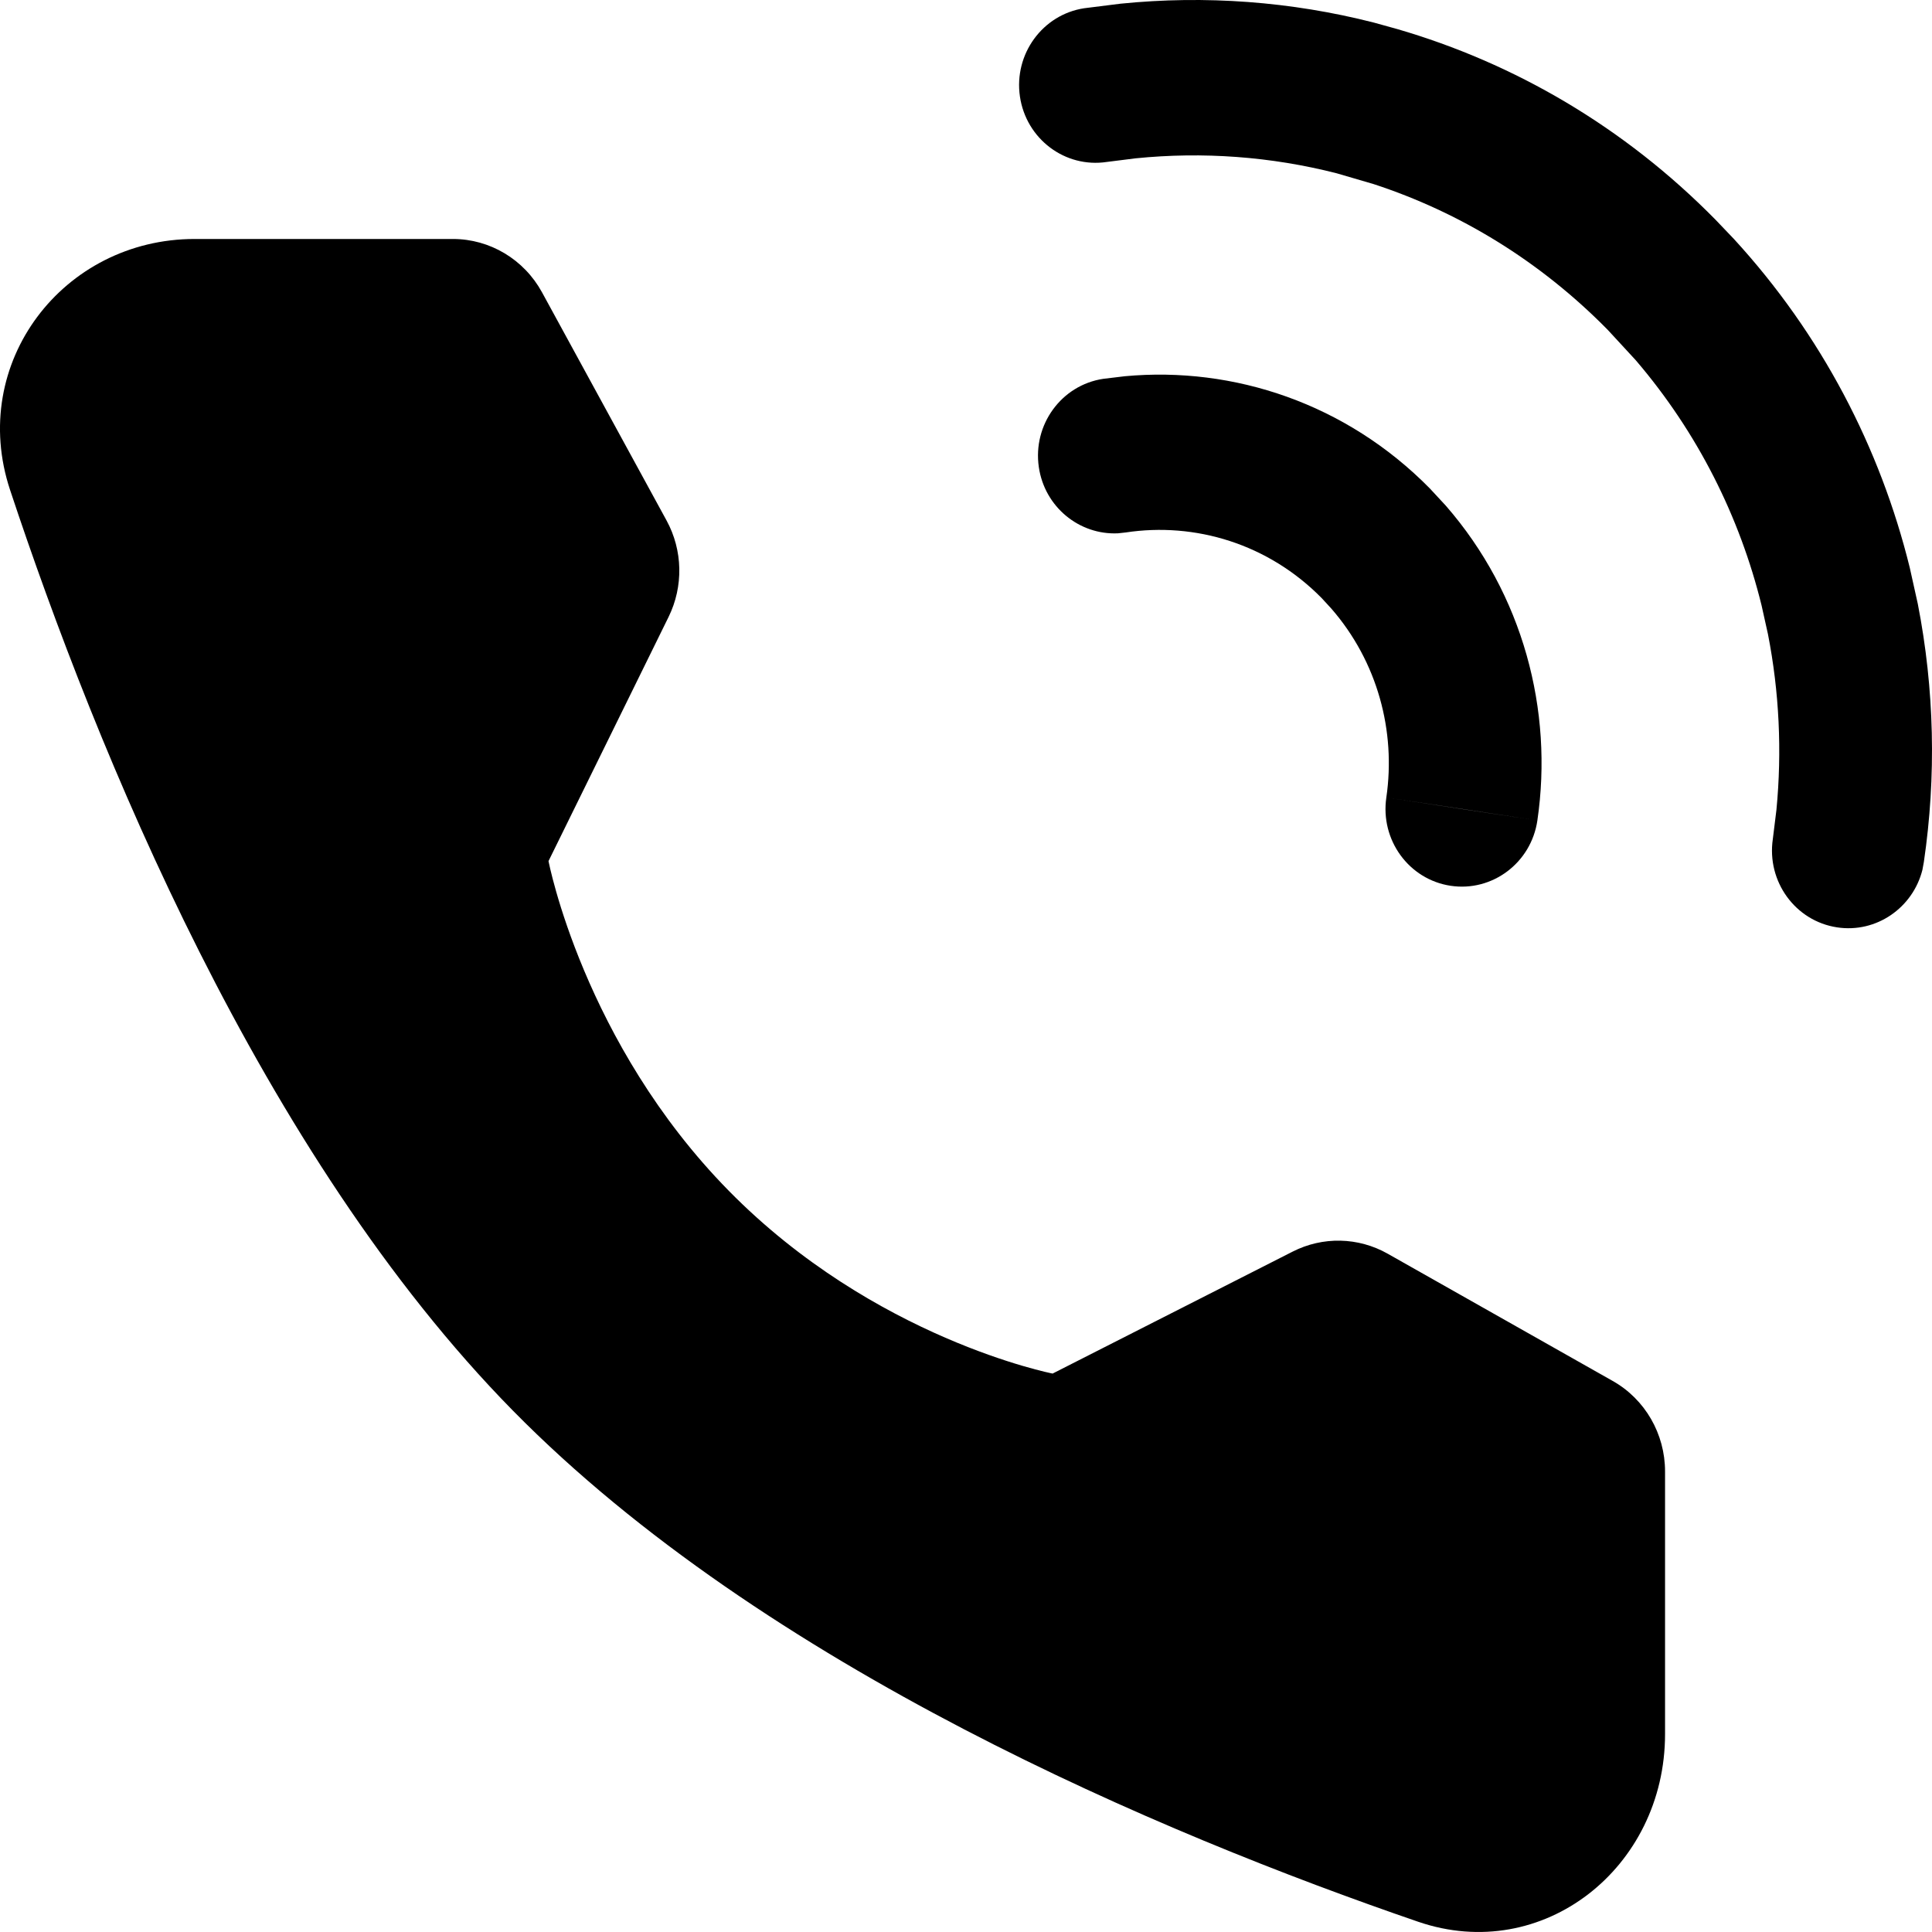
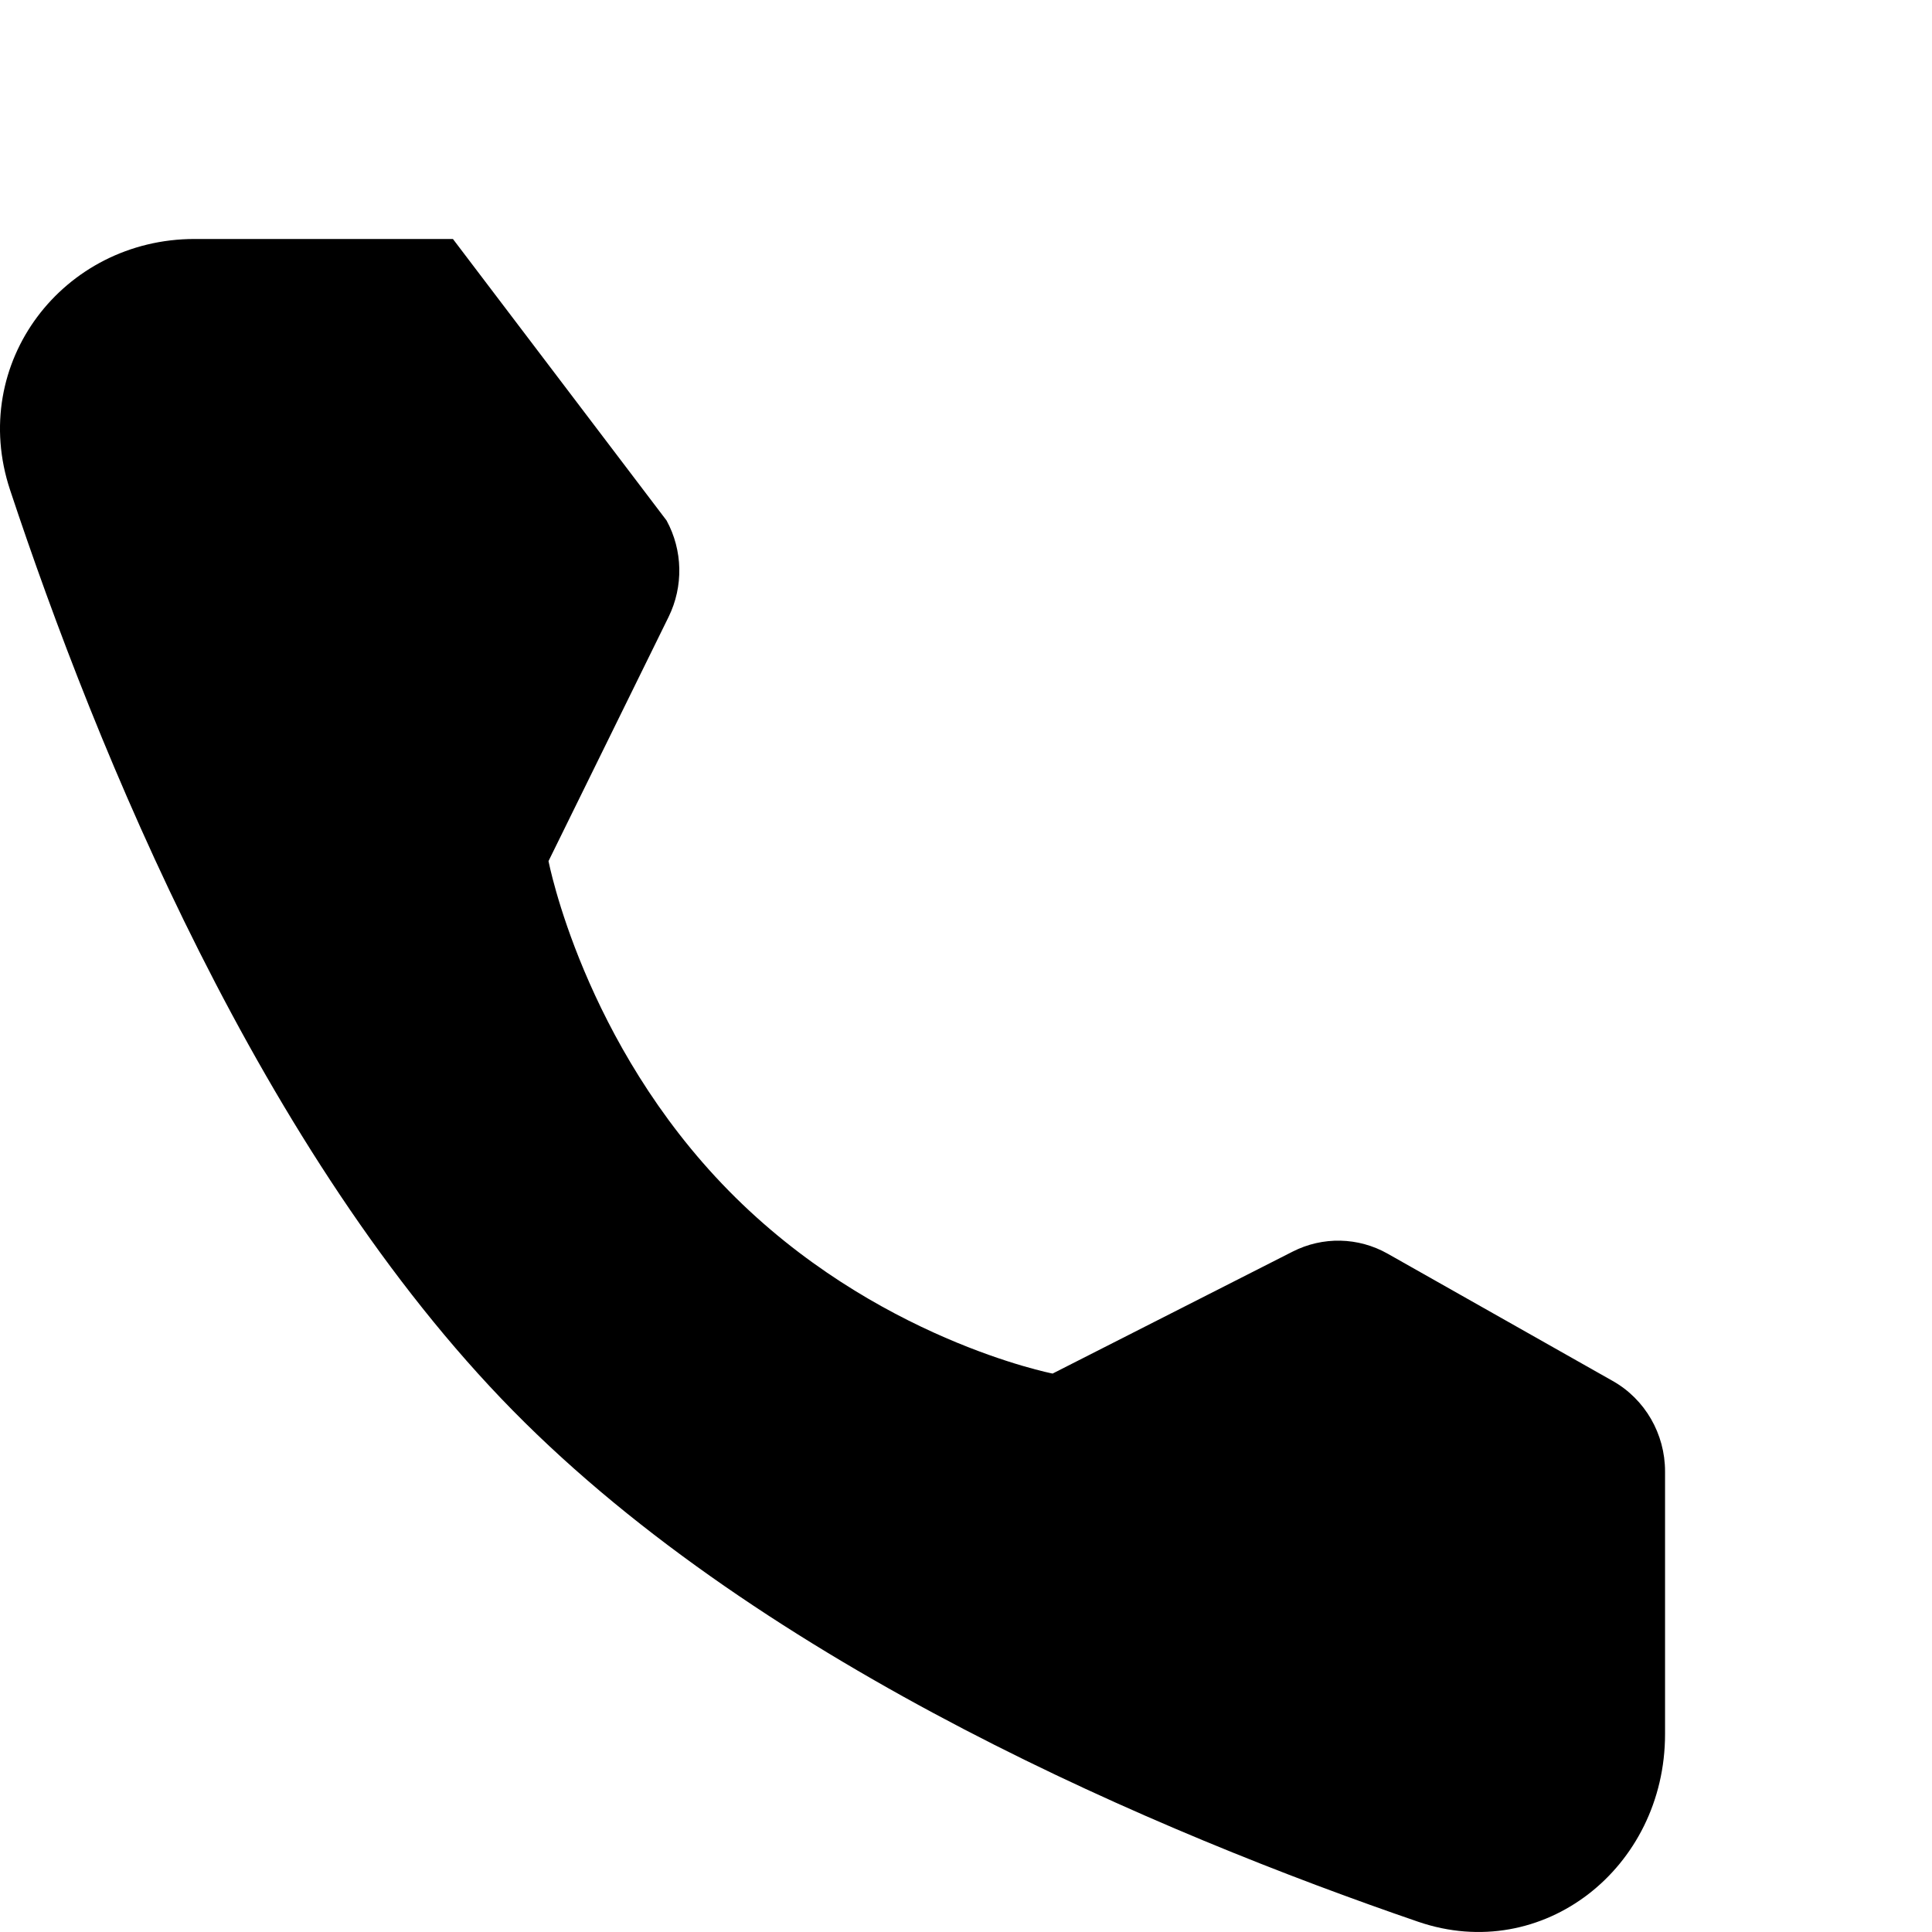
<svg xmlns="http://www.w3.org/2000/svg" width="23" height="23" viewBox="0 0 23 23" fill="none">
-   <path d="M13.339 0.044C14.347 -0.058 15.369 0.017 16.356 0.269L16.634 0.346C18.023 0.75 19.333 1.507 20.425 2.618L20.64 2.843C21.686 3.982 22.384 5.334 22.735 6.757L22.831 7.189C23.029 8.202 23.053 9.243 22.903 10.262L22.886 10.355C22.772 10.809 22.335 11.111 21.87 11.04C21.373 10.965 21.031 10.494 21.105 9.989L21.148 9.641C21.215 8.944 21.182 8.238 21.047 7.549L20.971 7.207C20.712 6.156 20.213 5.152 19.472 4.287L19.139 3.926C18.329 3.103 17.372 2.525 16.354 2.192L15.913 2.063C15.13 1.863 14.318 1.804 13.518 1.885L13.176 1.928C12.679 2.003 12.216 1.654 12.142 1.149C12.068 0.644 12.412 0.173 12.908 0.098L13.339 0.044Z" fill="black" />
-   <path d="M18.302 9.768C18.228 10.272 17.765 10.62 17.269 10.545C16.772 10.47 16.43 9.999 16.504 9.494L18.302 9.768ZM13.391 4.479C14.687 4.359 16.027 4.804 17.021 5.814L17.212 6.02C18.132 7.076 18.494 8.458 18.302 9.768L17.404 9.63L16.504 9.494C16.619 8.705 16.4 7.878 15.849 7.245L15.735 7.121C15.1 6.475 14.229 6.213 13.4 6.339L13.308 6.349C12.848 6.37 12.436 6.035 12.367 5.561C12.293 5.056 12.636 4.585 13.133 4.51L13.391 4.479Z" fill="black" />
-   <path d="M5.392 2.845C5.832 2.845 6.238 3.088 6.452 3.479L7.935 6.196C8.129 6.551 8.138 6.981 7.959 7.345L6.53 10.251C6.53 10.251 6.944 12.415 8.677 14.177C10.41 15.939 12.531 16.352 12.531 16.352L15.389 14.9C15.747 14.718 16.17 14.727 16.52 14.925L19.199 16.44C19.584 16.657 19.822 17.07 19.822 17.517V20.644C19.822 22.237 18.367 23.387 16.883 22.878C13.835 21.832 9.104 19.841 6.105 16.792C3.107 13.743 1.148 8.932 0.12 5.833C-0.381 4.324 0.75 2.845 2.317 2.845H5.392Z" fill="black" />
+   <path d="M5.392 2.845L7.935 6.196C8.129 6.551 8.138 6.981 7.959 7.345L6.53 10.251C6.53 10.251 6.944 12.415 8.677 14.177C10.41 15.939 12.531 16.352 12.531 16.352L15.389 14.9C15.747 14.718 16.17 14.727 16.52 14.925L19.199 16.44C19.584 16.657 19.822 17.07 19.822 17.517V20.644C19.822 22.237 18.367 23.387 16.883 22.878C13.835 21.832 9.104 19.841 6.105 16.792C3.107 13.743 1.148 8.932 0.12 5.833C-0.381 4.324 0.75 2.845 2.317 2.845H5.392Z" fill="black" />
</svg>